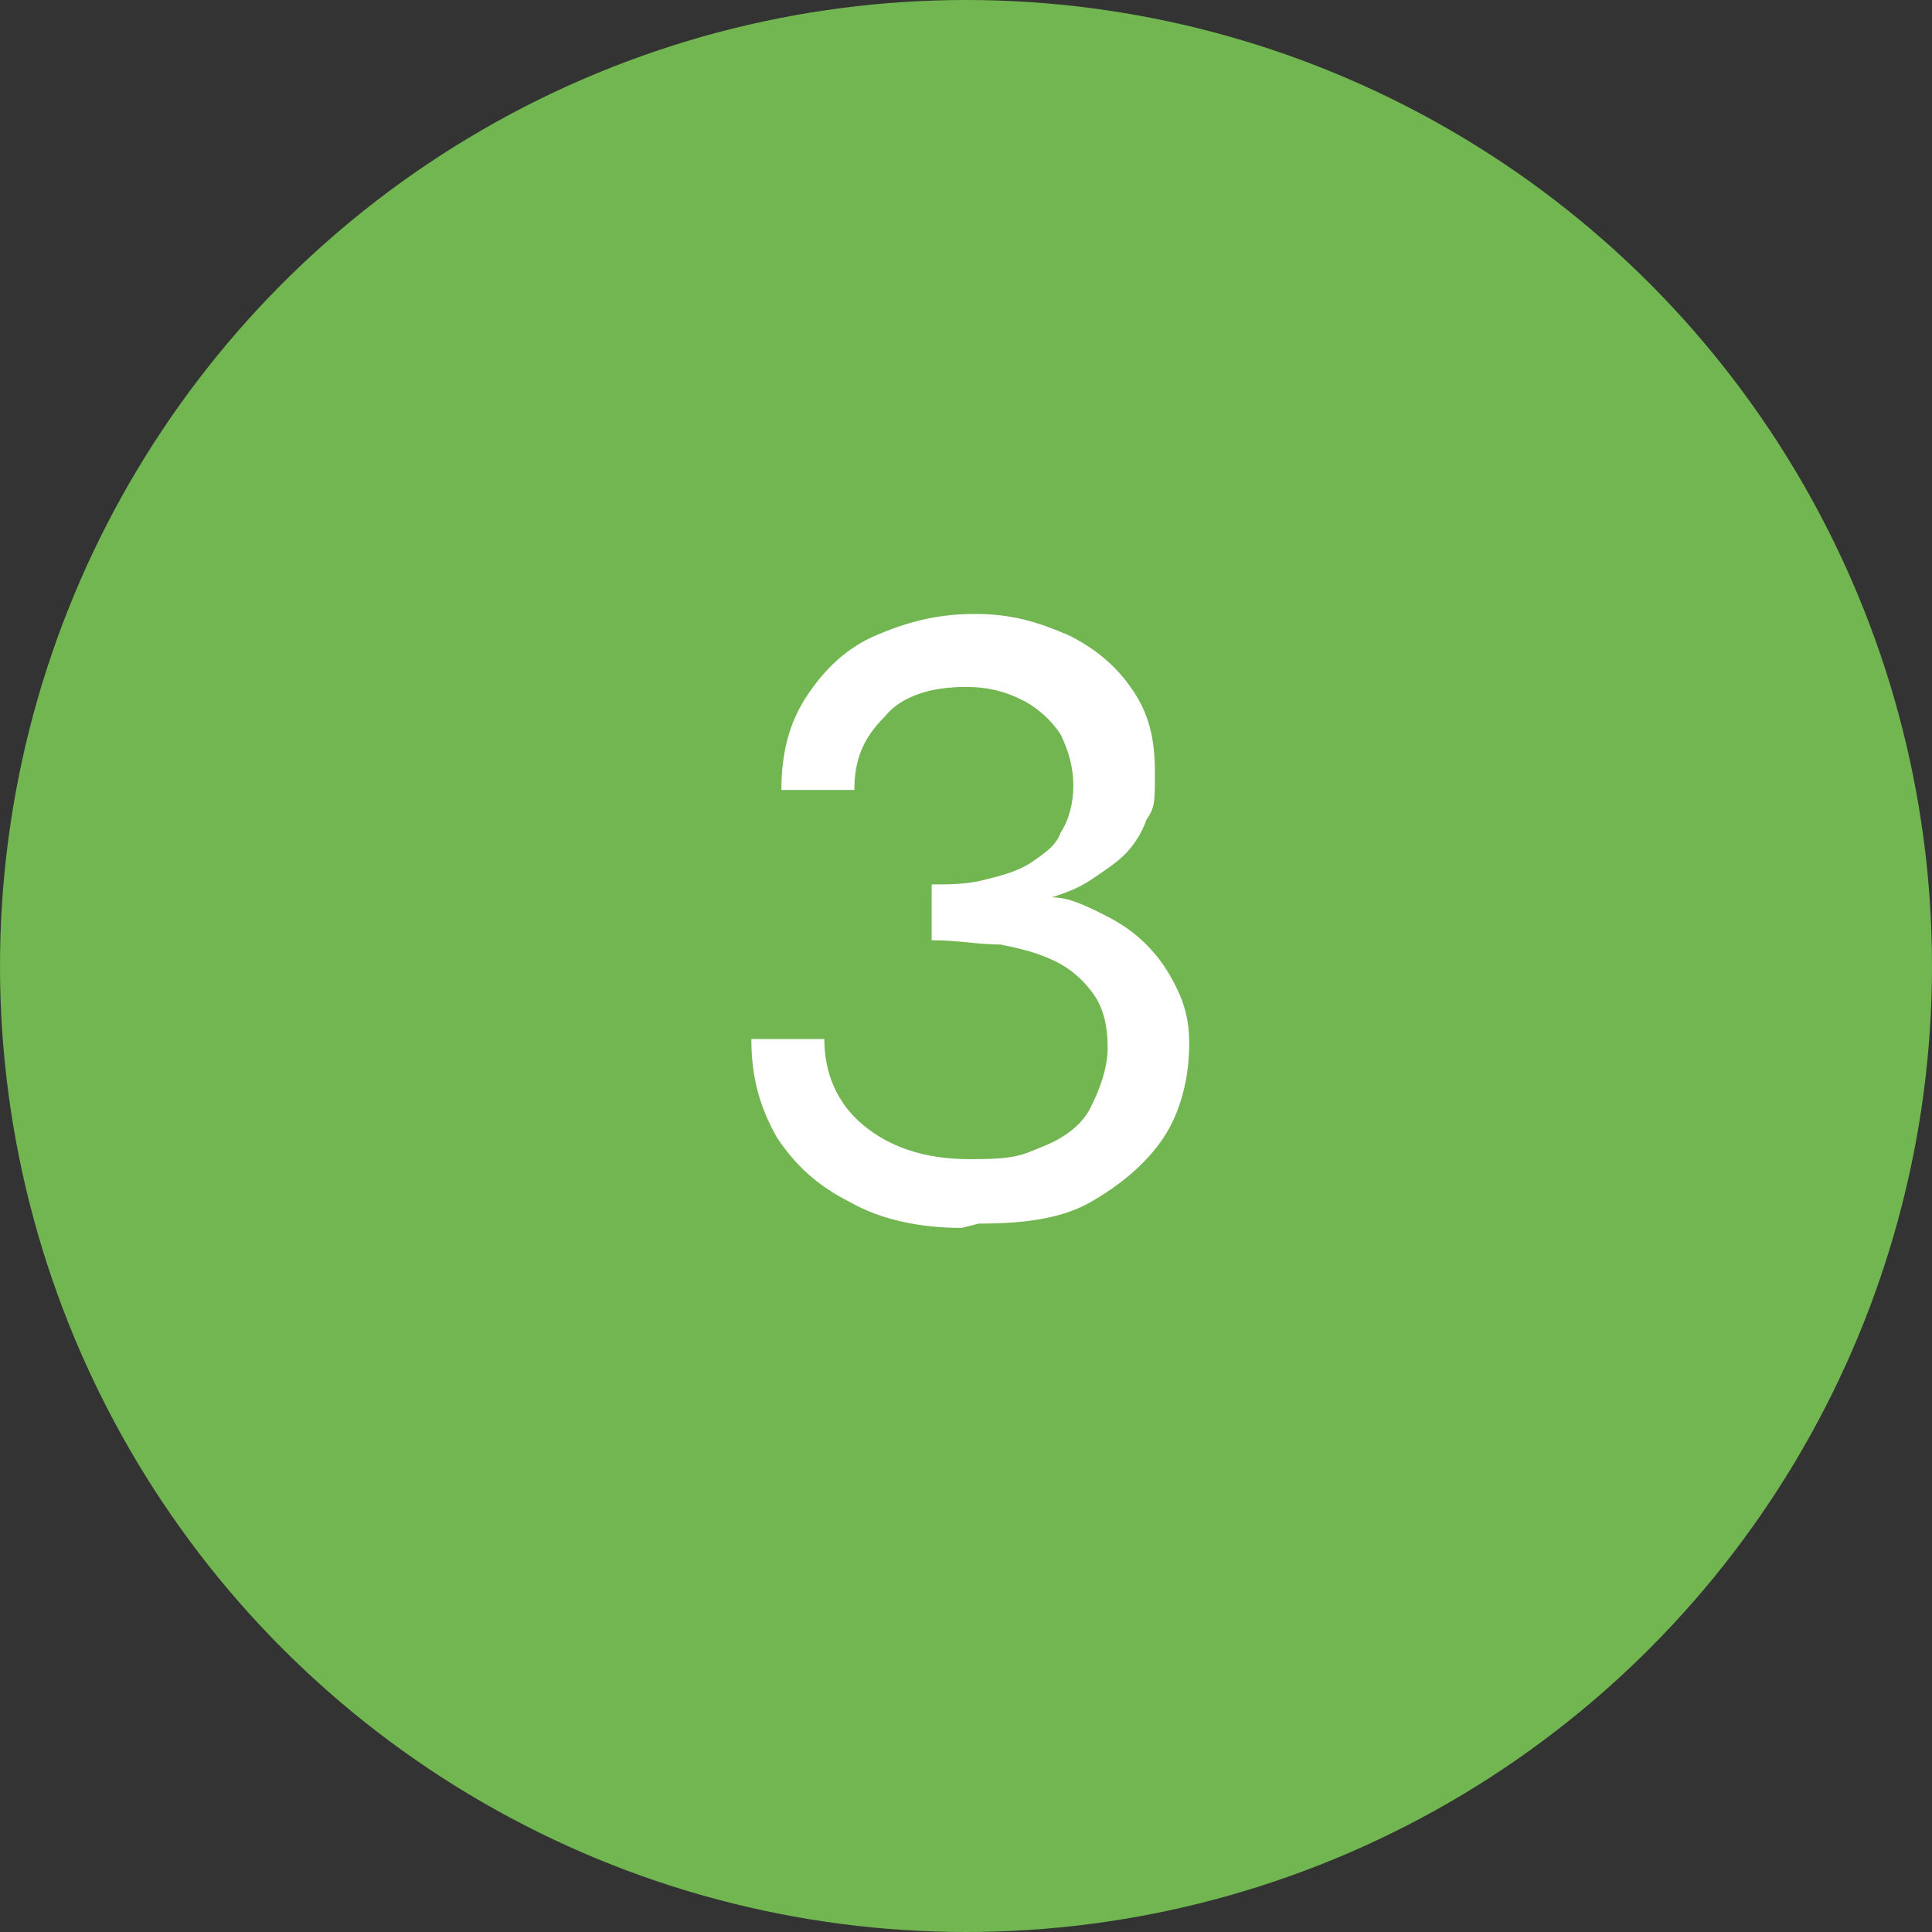
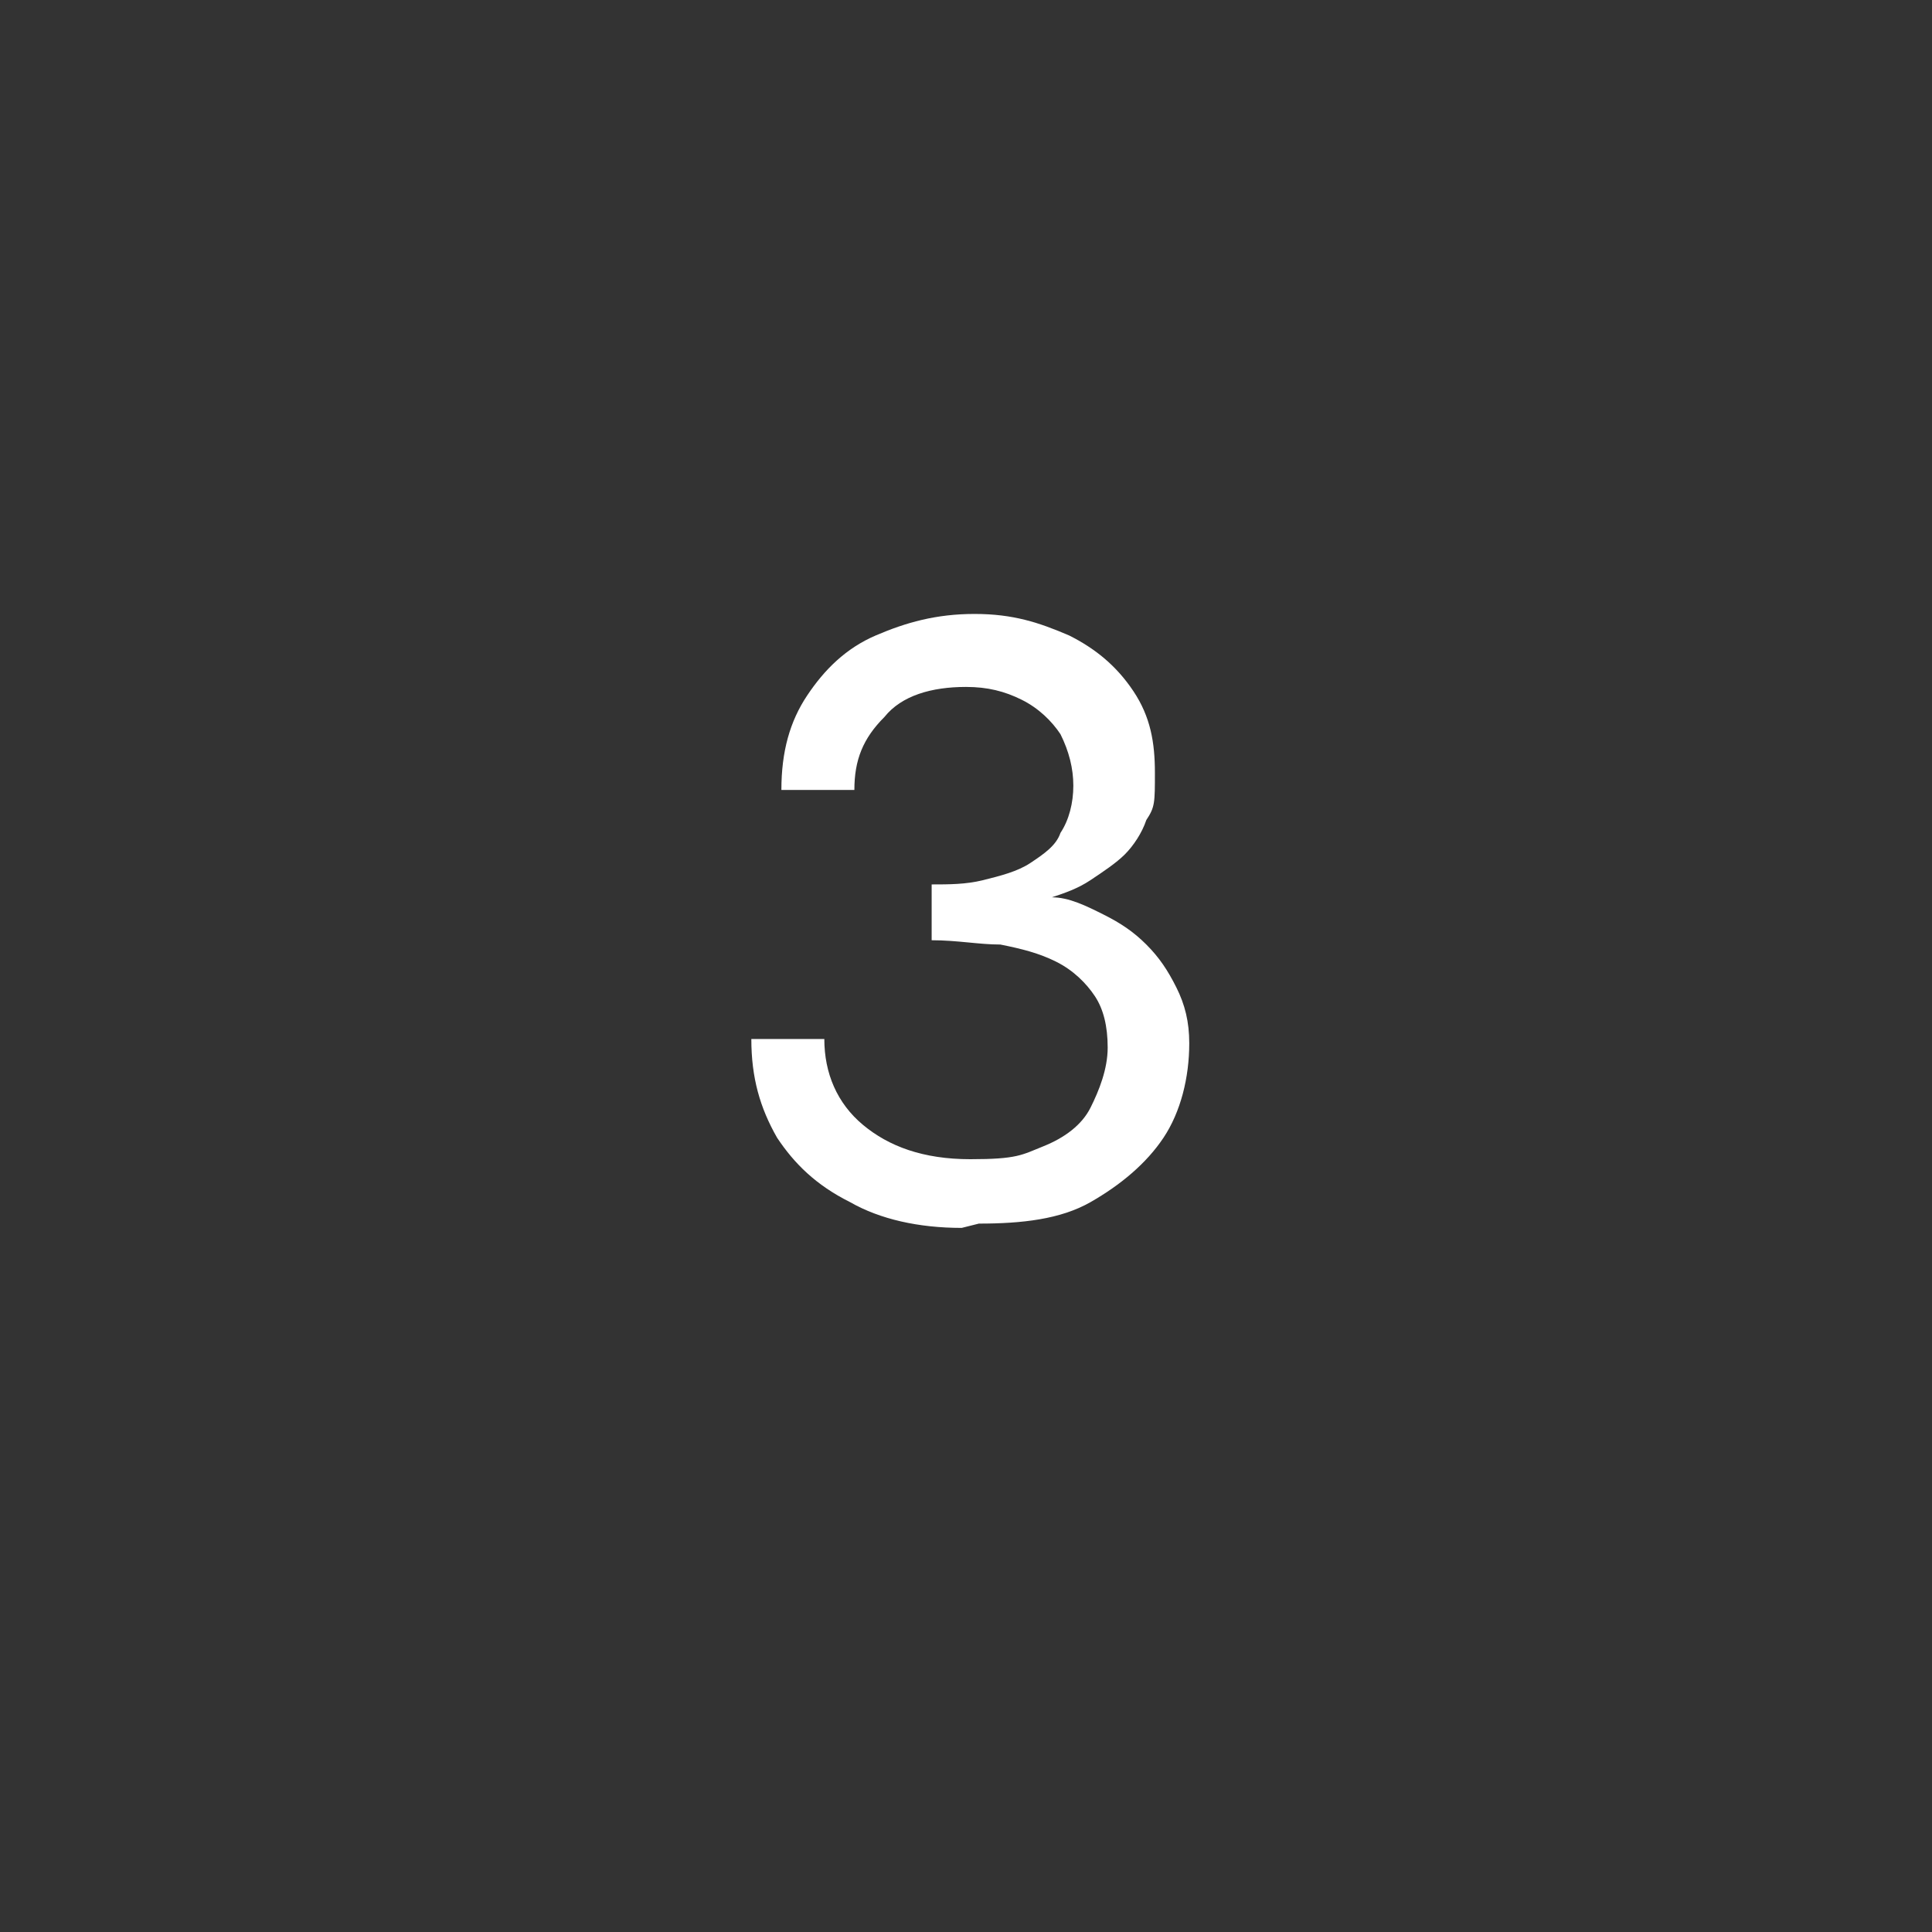
<svg xmlns="http://www.w3.org/2000/svg" id="uuid-15bde9b8-8553-45af-a967-a54d833bae87" viewBox="0 0 45 45">
  <rect x="0" y="0" width="45" height="45" fill="#333333" stroke="none" />
  <defs>
    <style>.uuid-6ea9db2a-e63f-42ff-b0f0-3b73ebb978e1{fill:#fff;}.uuid-10553258-8094-4c52-ba95-6d4160da3379{fill:#71b650;}</style>
  </defs>
  <g id="uuid-125e5ec3-1b8d-4385-8ad7-951ad48bba2b">
-     <circle class="uuid-10553258-8094-4c52-ba95-6d4160da3379" cx="22.5" cy="22.5" r="22.5" />
    <path class="uuid-6ea9db2a-e63f-42ff-b0f0-3b73ebb978e1" d="M22.4,28.6c-1,0-1.9-.2-2.6-.6-.8-.4-1.3-.9-1.7-1.5-.4-.7-.6-1.4-.6-2.3h1.7c0,.8.3,1.5.9,2,.6.5,1.4.8,2.5.8s1.2-.1,1.7-.3c.5-.2.9-.5,1.1-.9s.4-.9.4-1.4-.1-.9-.3-1.2-.5-.6-.9-.8c-.4-.2-.8-.3-1.3-.4-.5,0-1-.1-1.6-.1v-1.3c.4,0,.8,0,1.2-.1s.8-.2,1.1-.4c.3-.2.6-.4.7-.7.2-.3.3-.7.3-1.1s-.1-.8-.3-1.2c-.2-.3-.5-.6-.9-.8-.4-.2-.8-.3-1.3-.3-.8,0-1.5.2-1.9.7-.5.5-.7,1-.7,1.7h-1.7c0-.9.2-1.6.6-2.2s.9-1.1,1.6-1.4c.7-.3,1.4-.5,2.3-.5s1.5.2,2.2.5c.6.3,1.1.7,1.5,1.3s.5,1.2.5,1.9,0,.8-.2,1.1c-.1.3-.3.6-.5.8-.2.2-.5.4-.8.6s-.6.3-.9.4c.4,0,.8.2,1.2.4.4.2.7.4,1,.7.3.3.5.6.7,1,.2.4.3.8.3,1.3,0,.8-.2,1.6-.6,2.2-.4.6-1,1.1-1.7,1.5-.7.4-1.6.5-2.6.5Z" />
  </g>
</svg>